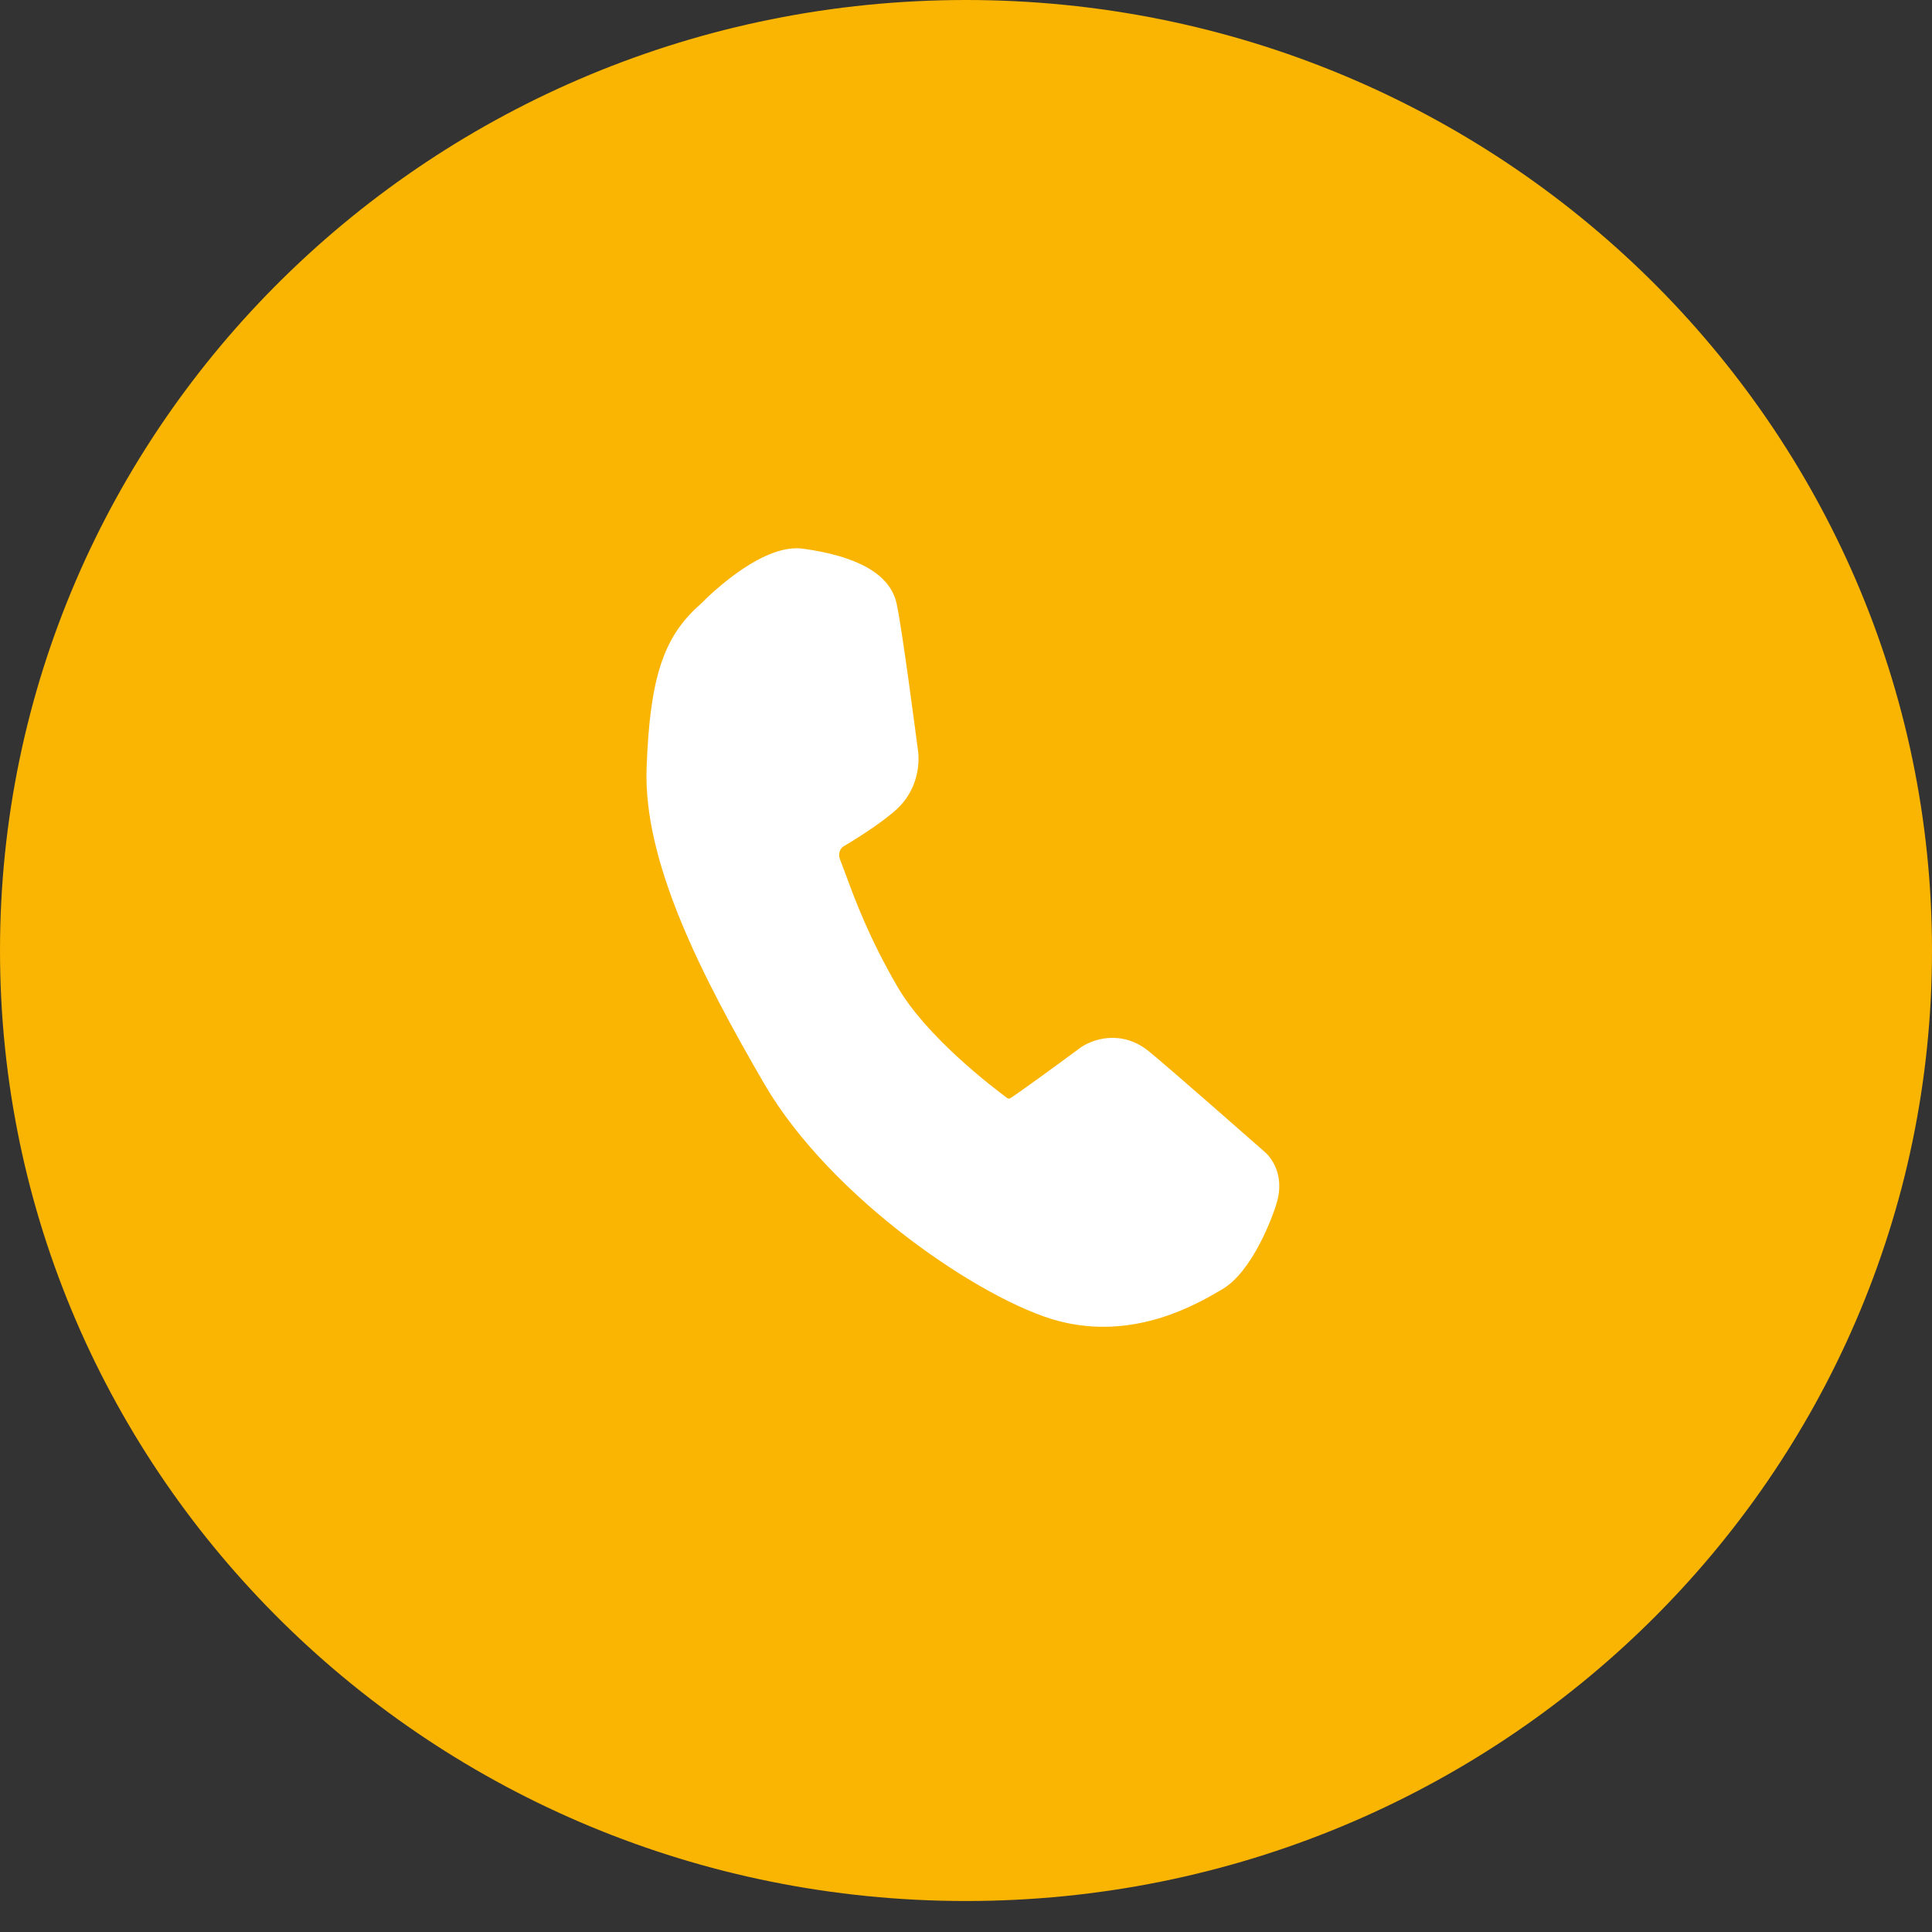
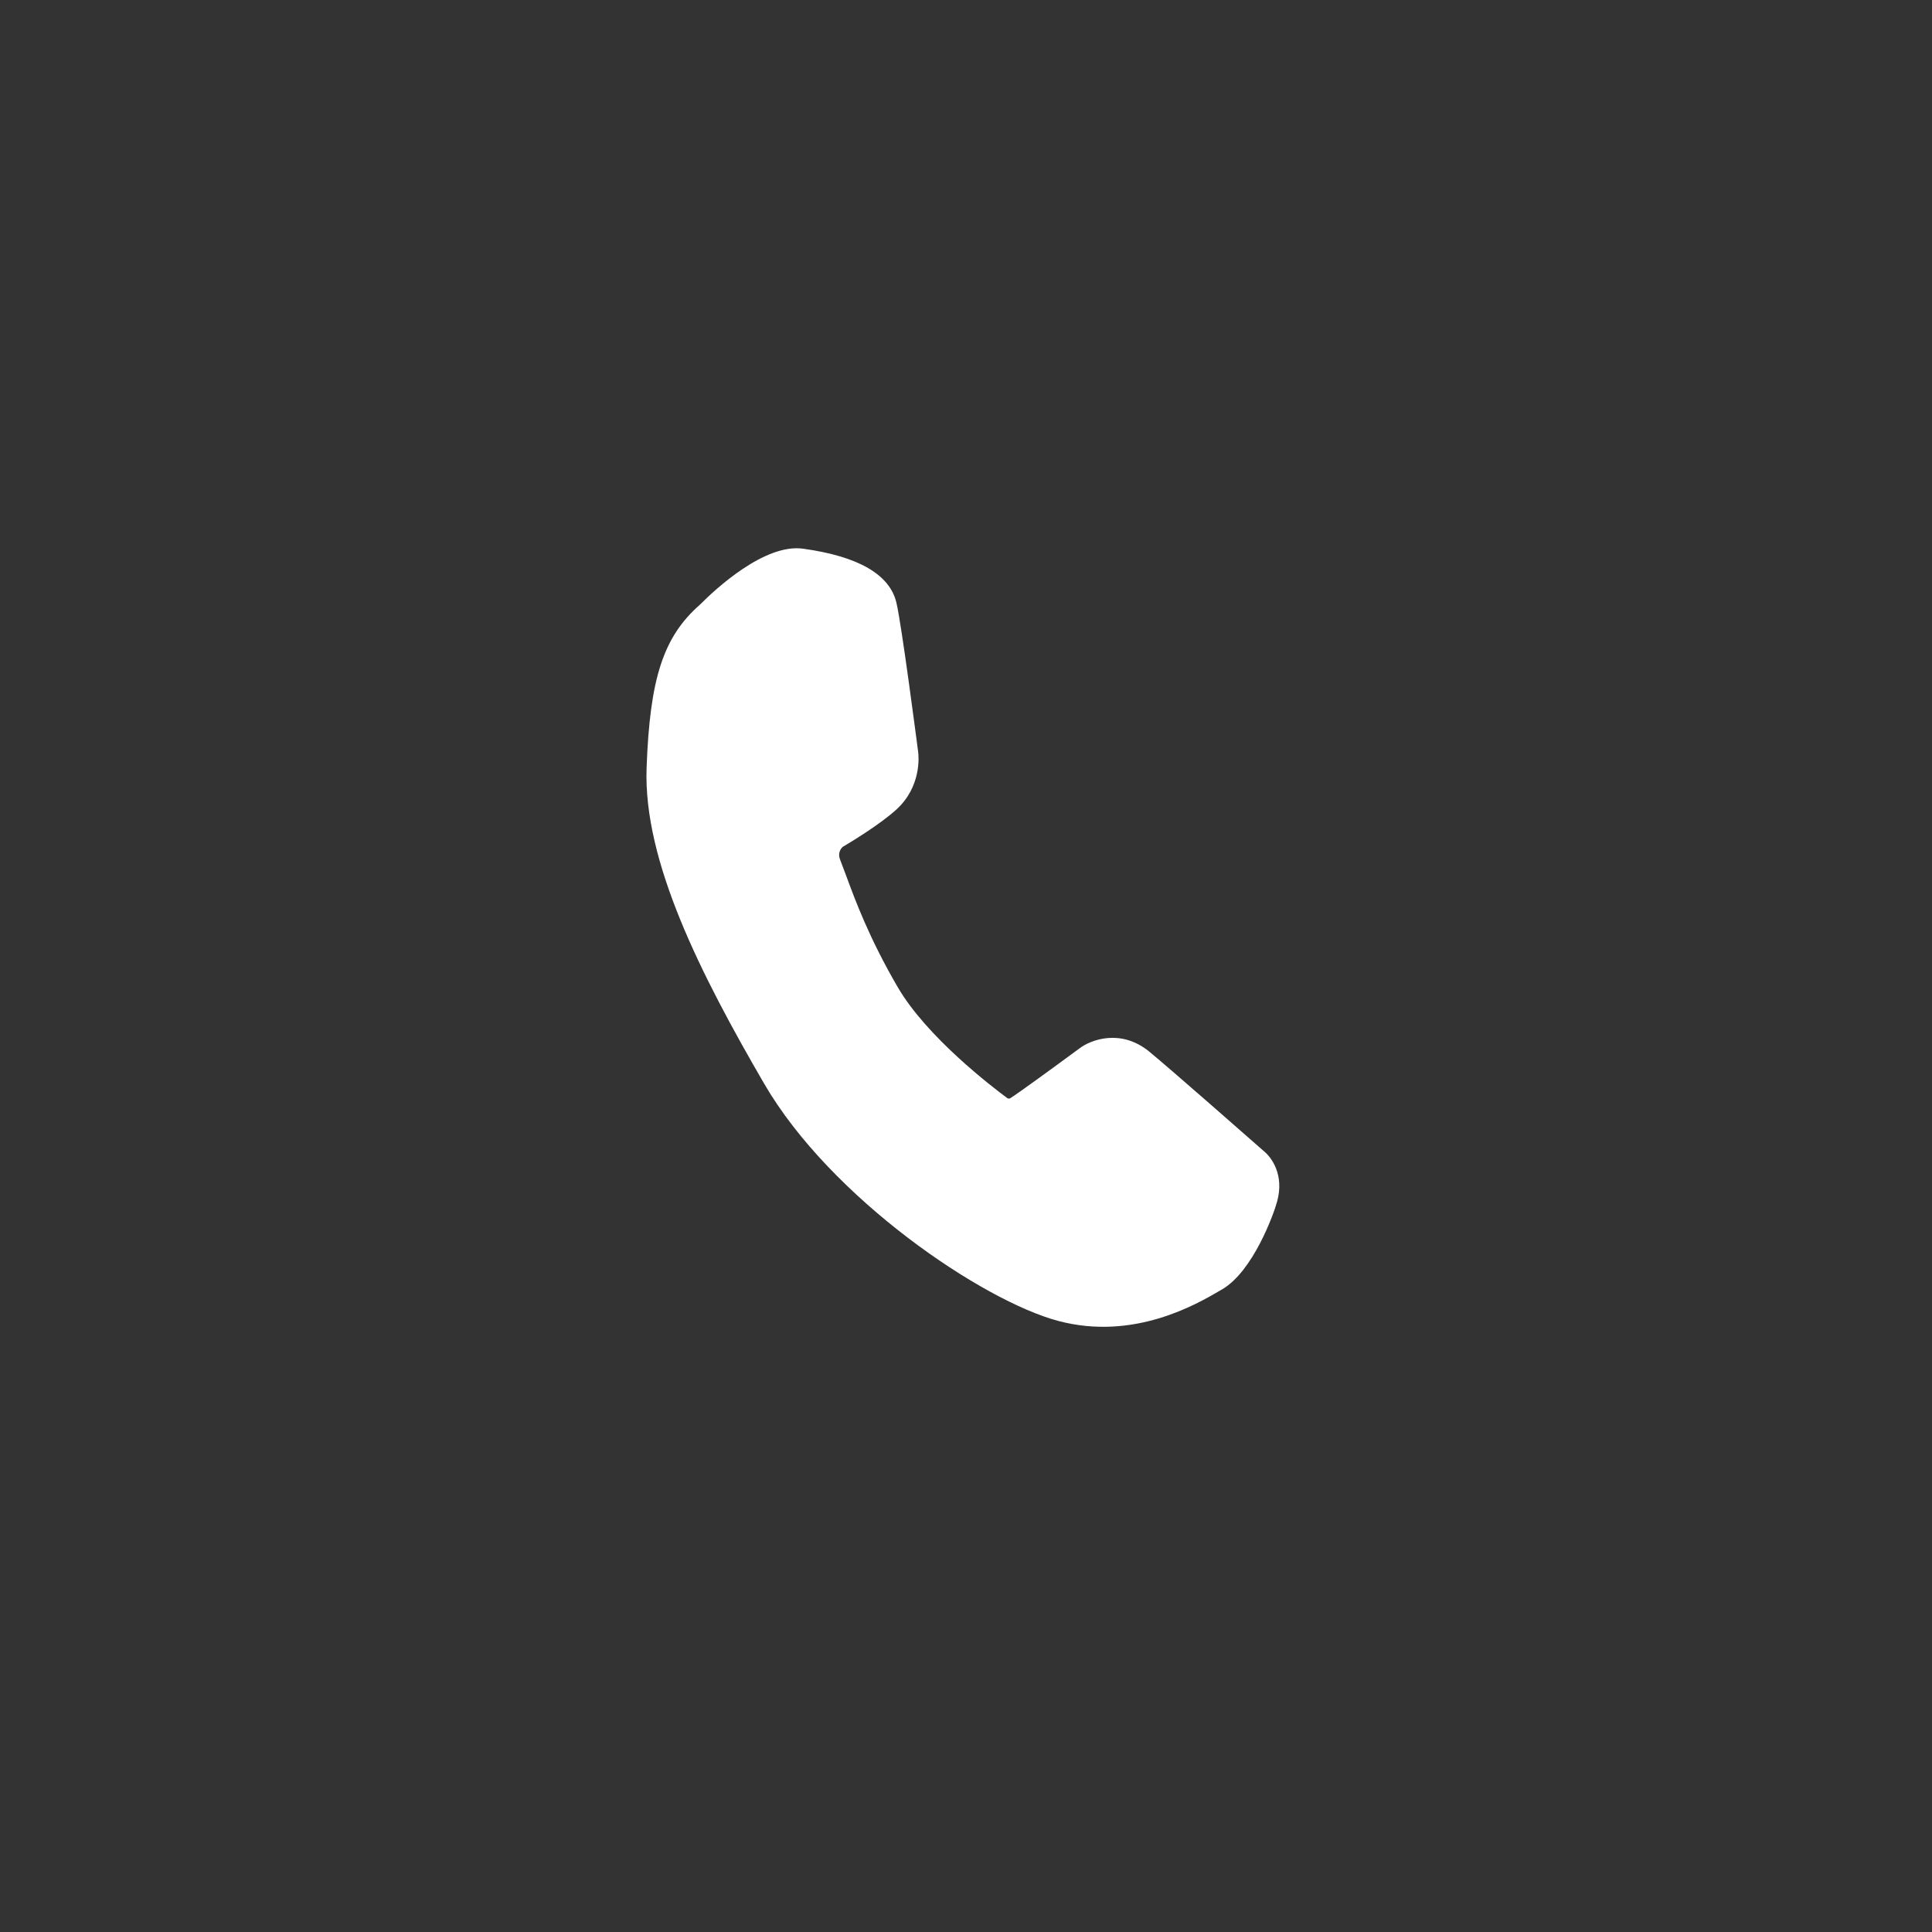
<svg xmlns="http://www.w3.org/2000/svg" width="49" height="49" viewBox="0 0 49 49" fill="none">
  <rect x="0" y="0" width="49" height="49" fill="#333333" stroke="none" />
-   <path d="M48.651 24.107C48.651 37.223 37.843 47.865 24.5 47.865C11.156 47.865 0.349 37.223 0.349 24.107C0.349 10.991 11.156 0.349 24.5 0.349C37.843 0.349 48.651 10.991 48.651 24.107Z" fill="#FAB402" stroke="#FAB402" stroke-width="0.698" />
  <path d="M32.042 29.185C31.827 28.996 29.684 27.111 29.151 26.674C28.435 26.085 27.674 26.364 27.379 26.589C26.743 27.059 25.771 27.766 25.612 27.86C25.601 27.862 25.58 27.861 25.559 27.859C25.183 27.582 23.504 26.305 22.764 25.029C22.043 23.79 21.689 22.83 21.455 22.195C21.401 22.048 21.352 21.917 21.307 21.803C21.247 21.648 21.309 21.541 21.371 21.48C21.565 21.366 22.316 20.913 22.736 20.53C23.376 19.947 23.299 19.17 23.288 19.081C23.245 18.754 22.87 15.863 22.736 15.29C22.569 14.572 21.772 14.11 20.367 13.916C19.39 13.781 18.141 14.944 17.756 15.332C16.824 16.149 16.481 17.2 16.399 19.478C16.314 21.853 17.781 24.728 19.379 27.481C21.073 30.397 24.929 32.995 26.84 33.502C28.758 34.011 30.349 33.079 30.949 32.728L30.994 32.702C31.777 32.247 32.305 30.797 32.394 30.463C32.567 29.811 32.27 29.367 32.042 29.185Z" fill="white" />
</svg>